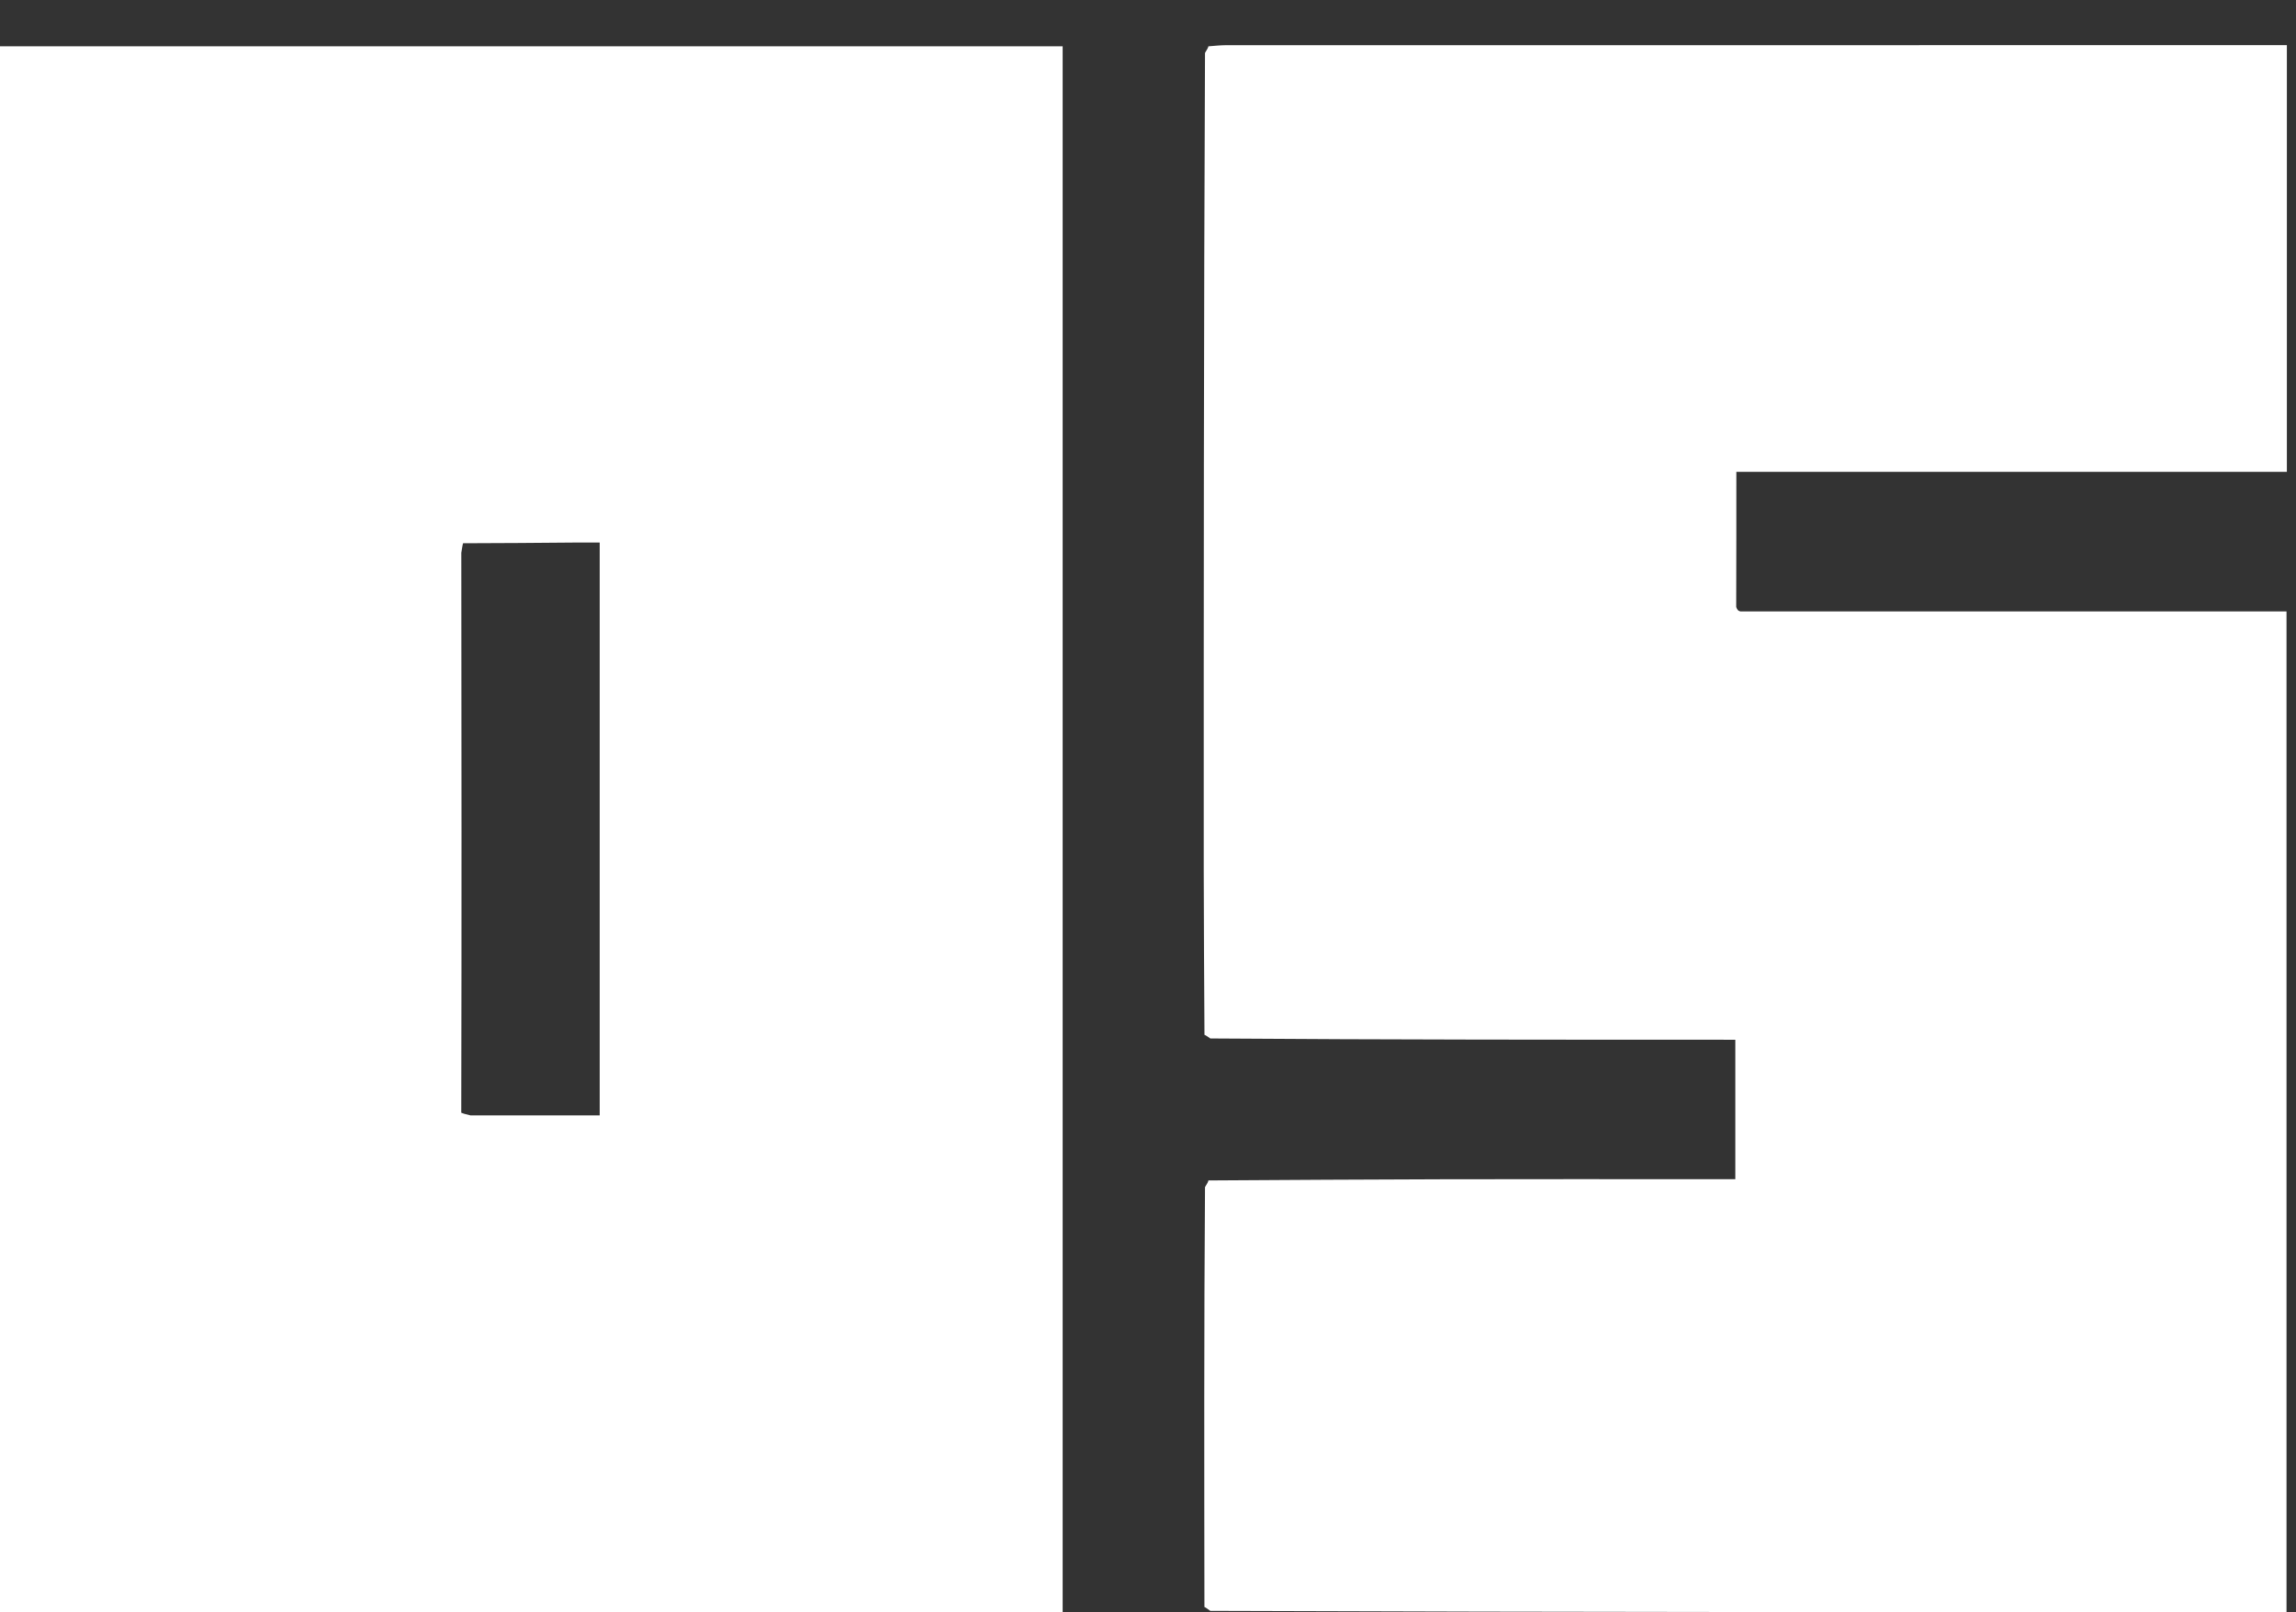
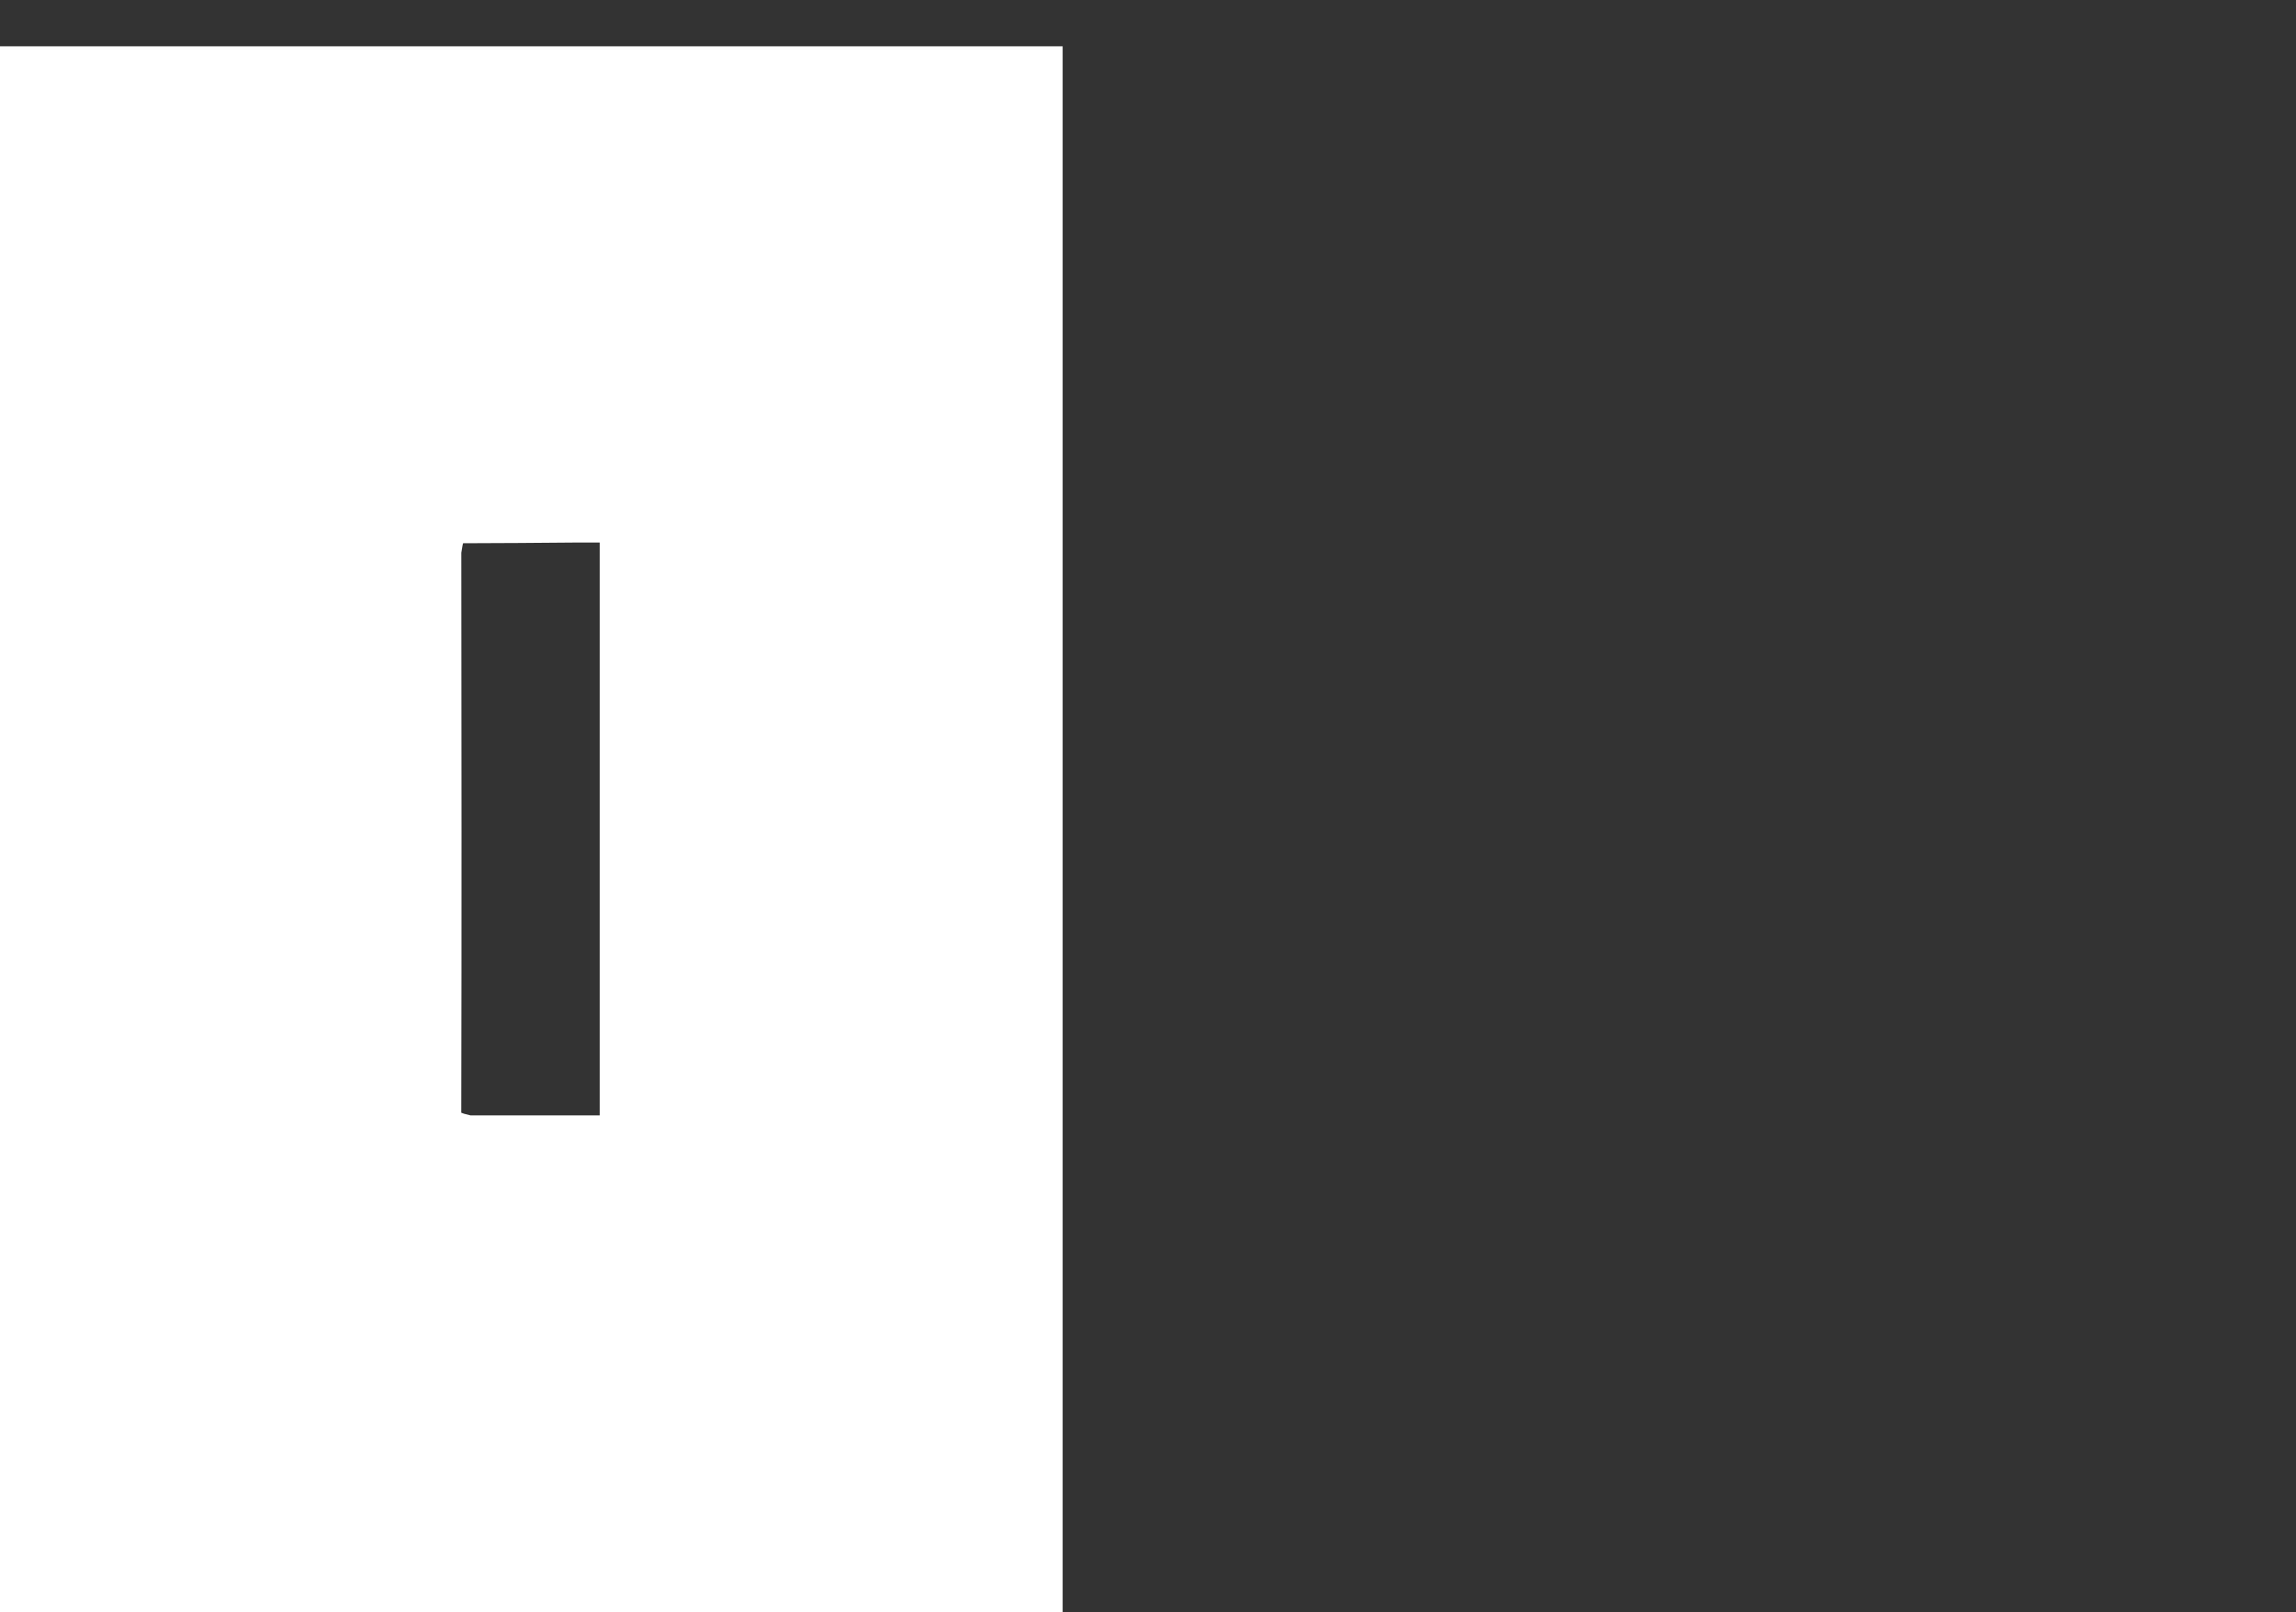
<svg xmlns="http://www.w3.org/2000/svg" width="47" height="33" viewBox="0 0 47 33" fill="none">
  <rect x="0" y="0" width="47" height="33" fill="#333333" stroke="none" />
  <path d="M12.41 33C8.252 33 4.144 33 0 33C0 22.31 0 11.641 0 0.948C7.245 0.948 14.48 0.948 21.753 0.948C21.753 11.617 21.753 22.285 21.753 33C18.651 33 15.556 33 12.41 33ZM9.63 22.829C10.512 22.829 11.394 22.829 12.276 22.829C12.276 18.893 12.276 15.01 12.276 11.105C12.075 11.105 11.906 11.103 11.737 11.105C11.003 11.111 10.269 11.118 9.478 11.119C9.471 11.152 9.463 11.185 9.443 11.314C9.447 15.116 9.451 18.918 9.442 22.775C9.473 22.788 9.504 22.8 9.63 22.829Z" fill="white" />
-   <path d="M24.737 24.161C26.343 24.152 27.949 24.14 29.555 24.137C31.366 24.132 33.178 24.136 34.99 24.136C35.156 24.136 35.322 24.136 35.523 24.136C35.523 23.171 35.523 22.257 35.523 21.281C31.966 21.281 28.399 21.281 24.776 21.255C24.704 21.206 24.683 21.19 24.656 21.181C24.651 20.071 24.641 18.96 24.641 17.851C24.64 12.281 24.641 6.712 24.667 1.083C24.715 1.003 24.73 0.978 24.737 0.948C24.856 0.94 24.975 0.925 25.094 0.925C32.192 0.924 39.289 0.924 46.386 0.924C46.52 0.924 46.653 0.924 46.813 0.924C46.813 3.846 46.813 6.729 46.813 9.657C43.083 9.657 39.346 9.657 35.544 9.657C35.544 10.583 35.544 11.466 35.541 12.423C35.569 12.504 35.601 12.509 35.632 12.515C39.345 12.515 43.058 12.515 46.806 12.515C46.806 19.348 46.806 26.15 46.806 32.998C39.477 32.998 32.154 32.998 24.776 32.971C24.703 32.92 24.682 32.902 24.655 32.891C24.651 30.047 24.646 27.203 24.667 24.298C24.716 24.217 24.731 24.192 24.737 24.161Z" fill="white" />
</svg>